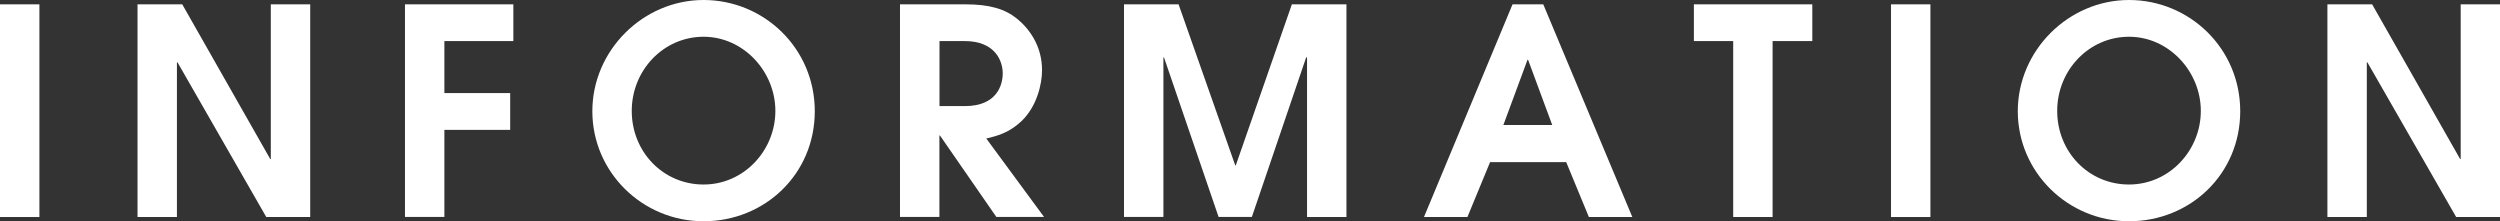
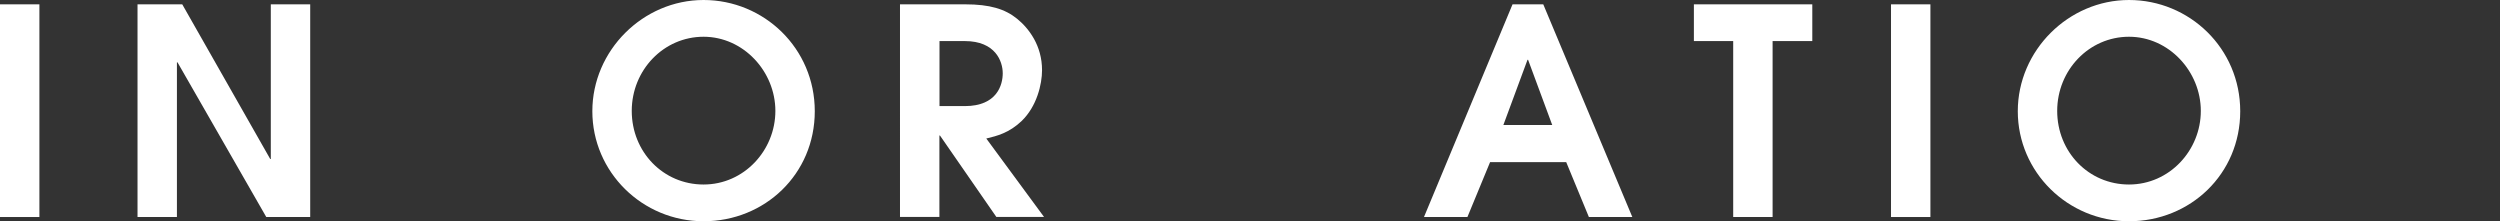
<svg xmlns="http://www.w3.org/2000/svg" id="_レイヤー_2" data-name="レイヤー 2" width="253.78" height="22.46" viewBox="0 0 253.78 22.46">
  <rect x="0" y="0" width="253.78" height="22.46" fill="#333333" stroke="none" />
  <g id="_レイヤー_1-2" data-name="レイヤー 1">
    <g>
      <path d="M0,.44h4v21.59H0V.44Z" fill="#fff" />
      <path d="M13.95.44h4.55l8.93,15.7h.06V.44h4v21.59h-4.46l-9.01-15.7h-.06v15.7h-4V.44Z" fill="#fff" />
-       <path d="M41.11.44h11v3.73h-7v5.28h6.68v3.73h-6.68v8.84h-4V.44Z" fill="#fff" />
      <path d="M71.42,0c6.13,0,11.29,4.9,11.29,11.29s-5.08,11.17-11.29,11.17-11.29-4.99-11.29-11.17S65.29,0,71.42,0ZM71.42,18.73c4.11,0,7.29-3.47,7.29-7.47s-3.24-7.53-7.29-7.53-7.29,3.38-7.29,7.53,3.18,7.47,7.29,7.47Z" fill="#fff" />
      <path d="M91.37.44h6.62c2.48,0,4.03.47,5.25,1.46s2.54,2.74,2.54,5.22c0,1.43-.53,3.68-2.07,5.16-1.28,1.22-2.51,1.52-3.59,1.78l5.86,7.96h-4.84l-5.72-8.26h-.06v8.26h-4V.44ZM95.37,10.77h2.57c3.3,0,3.85-2.19,3.85-3.33,0-1.2-.73-3.27-3.85-3.27h-2.57v6.59Z" fill="#fff" />
-       <path d="M114.1.44h5.54l5.75,16.34h.06L131.14.44h5.54v21.59h-4V5.83h-.09l-5.51,16.19h-3.38l-5.54-16.19h-.06v16.19h-4V.44Z" fill="#fff" />
      <path d="M153.54.44h3.12l9.04,21.59h-4.41l-2.3-5.57h-7.73l-2.3,5.57h-4.41L153.54.44ZM152.61,12.69h4.96l-2.45-6.62h-.06l-2.45,6.62Z" fill="#fff" />
      <path d="M175.95,4.17h-4V.44h12.02v3.73h-4.03v17.86h-4V4.17Z" fill="#fff" />
      <path d="M191.96.44h4v21.59h-4V.44Z" fill="#fff" />
      <path d="M216.12,0c6.13,0,11.29,4.9,11.29,11.29s-5.08,11.17-11.29,11.17-11.29-4.99-11.29-11.17,5.16-11.29,11.29-11.29ZM216.12,18.73c4.11,0,7.29-3.47,7.29-7.47s-3.24-7.53-7.29-7.53-7.29,3.38-7.29,7.53,3.18,7.47,7.29,7.47Z" fill="#fff" />
-       <path d="M236.25.44h4.55l8.93,15.7h.06V.44h4v21.59h-4.46l-9.01-15.7h-.06v15.7h-4V.44Z" fill="#fff" />
    </g>
  </g>
</svg>